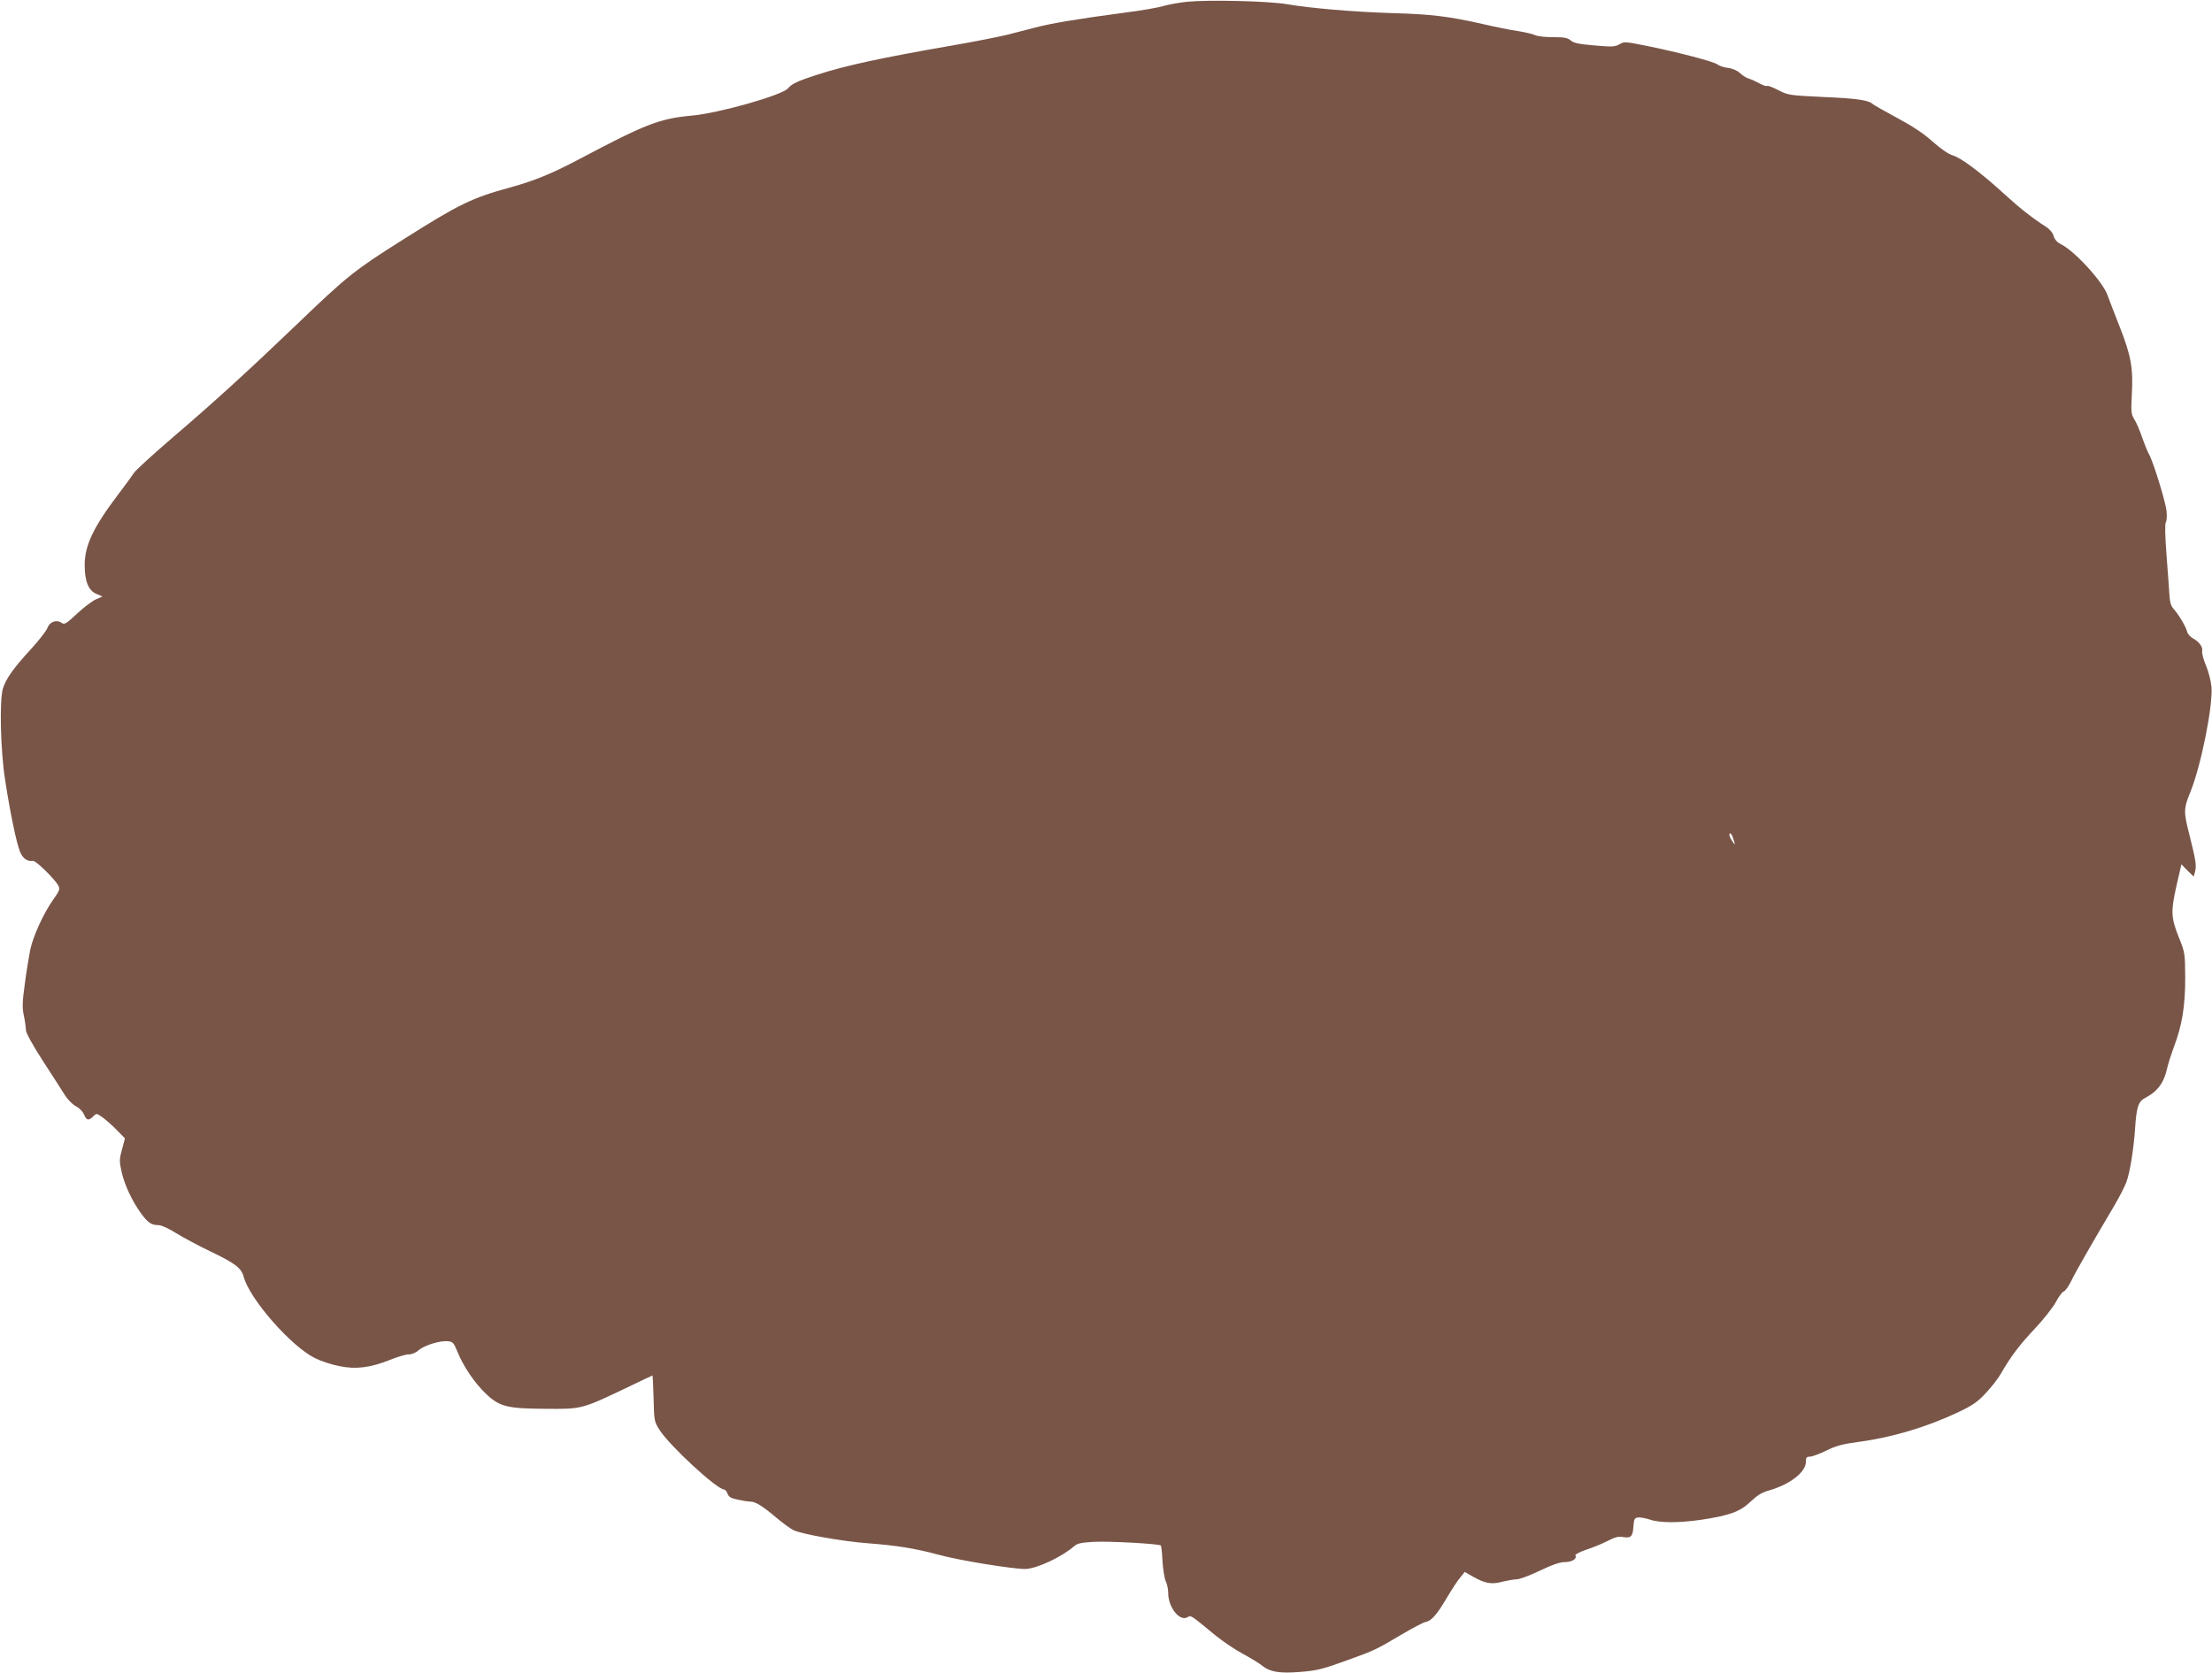
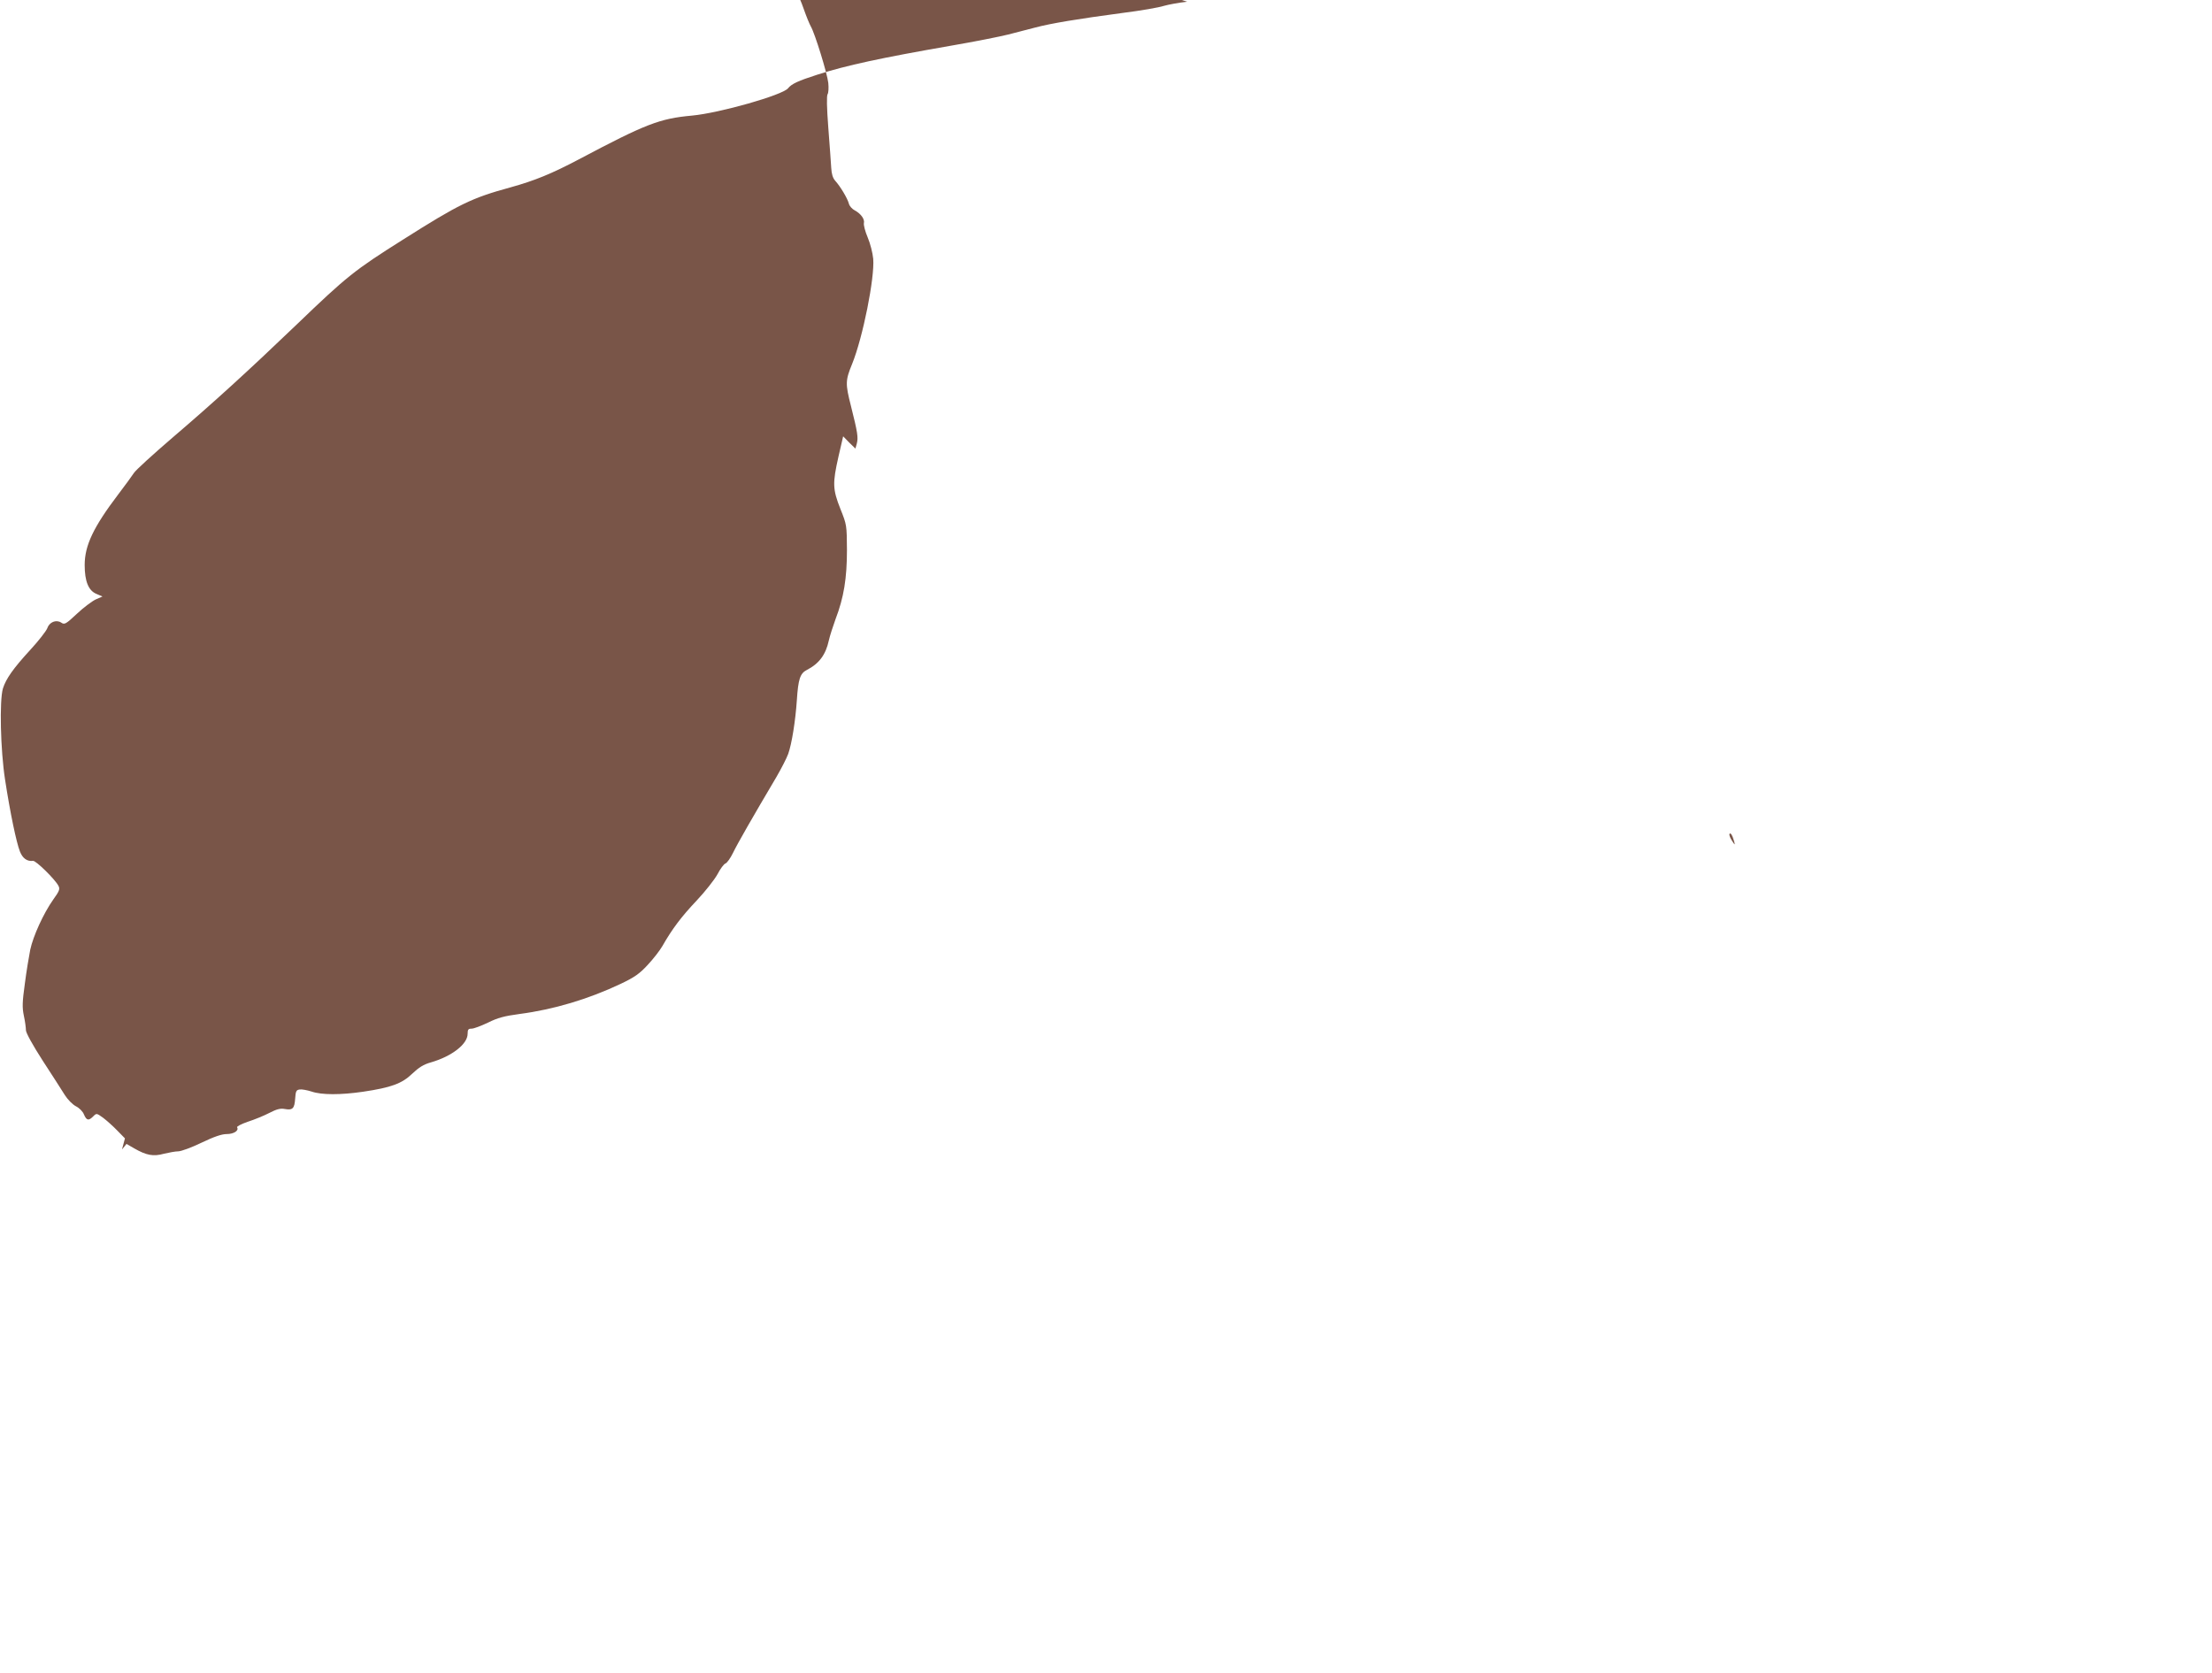
<svg xmlns="http://www.w3.org/2000/svg" version="1.0" width="1280pt" height="968pt" viewBox="0 0 1280 968" preserveAspectRatio="xMidYMid meet">
  <g transform="translate(0,968) scale(0.1,-0.1)" fill="#795548" stroke="none">
-     <path d="M6870 9670 c-47 -5 -107 -16 -135 -24 -27 -9 -135 -28 -240 -41 -255 -34 -414 -60 -507 -85 -43 -11 -113 -29 -155 -40 -43 -11 -193 -41 -333 -65 -402 -70 -602 -113 -770 -167 -112 -36 -149 -53 -170 -79 -31 -39 -395 -143 -556 -158 -187 -17 -267 -48 -654 -253 -159 -84 -258 -124 -395 -162 -227 -62 -298 -97 -625 -304 -278 -175 -325 -213 -610 -487 -284 -272 -480 -451 -721 -657 -113 -97 -214 -189 -224 -205 -10 -15 -50 -71 -90 -123 -145 -191 -195 -297 -195 -410 0 -94 22 -148 68 -167 l35 -15 -39 -17 c-21 -10 -71 -47 -109 -83 -65 -61 -72 -64 -91 -51 -29 19 -69 3 -81 -34 -6 -15 -49 -71 -97 -123 -101 -110 -141 -168 -159 -224 -21 -70 -14 -358 12 -526 30 -196 66 -366 86 -417 16 -41 42 -59 76 -55 16 3 127 -106 147 -144 10 -19 6 -30 -30 -80 -57 -81 -116 -211 -133 -290 -7 -36 -22 -124 -31 -195 -15 -108 -16 -139 -6 -187 7 -32 12 -70 12 -84 0 -15 39 -86 97 -176 54 -83 112 -173 128 -199 17 -27 45 -55 64 -65 20 -10 40 -30 47 -48 15 -35 27 -37 53 -11 20 20 20 19 58 -8 21 -16 58 -49 82 -74 l44 -45 -17 -64 c-16 -58 -16 -68 -2 -131 18 -78 61 -168 112 -239 41 -55 60 -68 101 -68 17 0 60 -20 103 -47 41 -25 130 -73 197 -105 143 -68 179 -96 193 -146 34 -130 275 -404 413 -472 34 -17 98 -38 141 -46 96 -20 180 -9 295 37 42 17 89 31 105 31 17 -1 42 9 58 24 35 29 125 57 170 52 29 -3 34 -9 56 -63 33 -82 100 -181 165 -242 78 -74 123 -85 346 -86 206 -2 209 -1 459 118 85 41 156 75 158 75 1 0 4 -60 6 -133 3 -130 4 -134 35 -183 59 -92 332 -344 373 -344 6 0 15 -11 20 -24 7 -19 20 -27 60 -35 28 -6 61 -11 73 -11 29 0 73 -28 153 -96 36 -30 80 -62 97 -70 52 -23 281 -64 427 -75 172 -13 276 -30 417 -68 117 -32 422 -81 495 -81 66 1 212 69 285 133 17 15 41 20 110 24 88 5 380 -11 390 -21 3 -2 8 -44 10 -93 3 -48 12 -100 19 -115 8 -15 14 -45 14 -68 0 -81 65 -164 110 -140 23 13 13 19 163 -104 43 -35 114 -83 159 -107 45 -24 97 -56 115 -71 43 -34 100 -43 212 -34 103 8 129 14 291 73 143 52 147 53 301 144 64 38 126 70 137 72 34 5 67 43 123 138 29 49 64 103 79 120 l26 32 45 -26 c70 -40 110 -48 171 -31 29 7 67 14 83 14 17 0 77 22 135 50 73 35 117 50 146 50 41 0 72 20 60 39 -3 5 24 19 61 32 38 12 94 35 125 51 42 22 65 28 90 23 46 -8 56 3 60 60 3 43 6 50 26 53 13 2 44 -4 69 -12 58 -20 168 -20 298 -1 162 24 225 47 284 104 39 37 66 54 109 66 121 35 212 106 212 165 0 25 4 30 23 30 13 0 55 16 95 35 56 28 94 38 183 50 198 26 398 86 584 174 82 39 110 59 157 110 32 34 70 83 85 109 57 100 110 170 198 263 50 53 104 122 121 153 16 31 37 59 46 62 9 3 29 31 44 62 25 52 115 209 250 437 29 50 60 110 69 135 21 59 42 192 50 310 8 124 19 156 58 176 70 36 109 87 127 170 6 27 24 83 39 124 48 125 66 237 66 400 -1 144 -1 146 -38 238 -45 114 -46 148 -11 303 l27 117 35 -36 36 -35 8 29 c9 35 5 63 -34 218 -33 129 -32 148 7 243 62 153 131 498 122 608 -3 33 -17 89 -32 124 -15 35 -24 72 -22 82 6 23 -17 55 -52 74 -16 8 -32 26 -35 40 -8 30 -49 99 -79 132 -14 16 -21 39 -23 75 -2 29 -9 134 -17 233 -9 117 -10 184 -4 193 5 7 7 36 4 65 -6 55 -77 285 -101 327 -8 14 -26 58 -40 98 -14 41 -34 88 -46 106 -18 30 -19 44 -14 142 9 153 -5 227 -69 390 -30 76 -63 161 -72 187 -28 78 -192 257 -270 294 -20 10 -35 26 -41 46 -5 19 -23 41 -44 54 -78 50 -150 106 -245 193 -135 123 -247 207 -296 221 -25 8 -69 38 -116 80 -51 46 -116 89 -202 135 -69 37 -134 74 -143 81 -27 24 -87 33 -294 42 -191 9 -199 11 -255 40 -31 16 -60 27 -63 24 -3 -4 -23 3 -44 14 -20 11 -48 24 -62 28 -14 4 -37 18 -51 32 -17 15 -44 27 -70 30 -24 3 -51 12 -61 20 -18 16 -224 70 -416 109 -116 23 -124 24 -151 8 -25 -15 -43 -16 -144 -7 -92 8 -121 14 -138 29 -17 15 -36 19 -103 19 -44 0 -90 5 -101 11 -11 6 -56 17 -100 24 -44 6 -136 25 -205 41 -194 44 -298 57 -521 63 -225 7 -472 28 -614 52 -105 18 -449 26 -575 14z m3165 -4860 c6 -23 5 -22 -13 5 -11 17 -17 34 -14 39 6 10 17 -8 27 -44z" />
+     <path d="M6870 9670 c-47 -5 -107 -16 -135 -24 -27 -9 -135 -28 -240 -41 -255 -34 -414 -60 -507 -85 -43 -11 -113 -29 -155 -40 -43 -11 -193 -41 -333 -65 -402 -70 -602 -113 -770 -167 -112 -36 -149 -53 -170 -79 -31 -39 -395 -143 -556 -158 -187 -17 -267 -48 -654 -253 -159 -84 -258 -124 -395 -162 -227 -62 -298 -97 -625 -304 -278 -175 -325 -213 -610 -487 -284 -272 -480 -451 -721 -657 -113 -97 -214 -189 -224 -205 -10 -15 -50 -71 -90 -123 -145 -191 -195 -297 -195 -410 0 -94 22 -148 68 -167 l35 -15 -39 -17 c-21 -10 -71 -47 -109 -83 -65 -61 -72 -64 -91 -51 -29 19 -69 3 -81 -34 -6 -15 -49 -71 -97 -123 -101 -110 -141 -168 -159 -224 -21 -70 -14 -358 12 -526 30 -196 66 -366 86 -417 16 -41 42 -59 76 -55 16 3 127 -106 147 -144 10 -19 6 -30 -30 -80 -57 -81 -116 -211 -133 -290 -7 -36 -22 -124 -31 -195 -15 -108 -16 -139 -6 -187 7 -32 12 -70 12 -84 0 -15 39 -86 97 -176 54 -83 112 -173 128 -199 17 -27 45 -55 64 -65 20 -10 40 -30 47 -48 15 -35 27 -37 53 -11 20 20 20 19 58 -8 21 -16 58 -49 82 -74 l44 -45 -17 -64 l26 32 45 -26 c70 -40 110 -48 171 -31 29 7 67 14 83 14 17 0 77 22 135 50 73 35 117 50 146 50 41 0 72 20 60 39 -3 5 24 19 61 32 38 12 94 35 125 51 42 22 65 28 90 23 46 -8 56 3 60 60 3 43 6 50 26 53 13 2 44 -4 69 -12 58 -20 168 -20 298 -1 162 24 225 47 284 104 39 37 66 54 109 66 121 35 212 106 212 165 0 25 4 30 23 30 13 0 55 16 95 35 56 28 94 38 183 50 198 26 398 86 584 174 82 39 110 59 157 110 32 34 70 83 85 109 57 100 110 170 198 263 50 53 104 122 121 153 16 31 37 59 46 62 9 3 29 31 44 62 25 52 115 209 250 437 29 50 60 110 69 135 21 59 42 192 50 310 8 124 19 156 58 176 70 36 109 87 127 170 6 27 24 83 39 124 48 125 66 237 66 400 -1 144 -1 146 -38 238 -45 114 -46 148 -11 303 l27 117 35 -36 36 -35 8 29 c9 35 5 63 -34 218 -33 129 -32 148 7 243 62 153 131 498 122 608 -3 33 -17 89 -32 124 -15 35 -24 72 -22 82 6 23 -17 55 -52 74 -16 8 -32 26 -35 40 -8 30 -49 99 -79 132 -14 16 -21 39 -23 75 -2 29 -9 134 -17 233 -9 117 -10 184 -4 193 5 7 7 36 4 65 -6 55 -77 285 -101 327 -8 14 -26 58 -40 98 -14 41 -34 88 -46 106 -18 30 -19 44 -14 142 9 153 -5 227 -69 390 -30 76 -63 161 -72 187 -28 78 -192 257 -270 294 -20 10 -35 26 -41 46 -5 19 -23 41 -44 54 -78 50 -150 106 -245 193 -135 123 -247 207 -296 221 -25 8 -69 38 -116 80 -51 46 -116 89 -202 135 -69 37 -134 74 -143 81 -27 24 -87 33 -294 42 -191 9 -199 11 -255 40 -31 16 -60 27 -63 24 -3 -4 -23 3 -44 14 -20 11 -48 24 -62 28 -14 4 -37 18 -51 32 -17 15 -44 27 -70 30 -24 3 -51 12 -61 20 -18 16 -224 70 -416 109 -116 23 -124 24 -151 8 -25 -15 -43 -16 -144 -7 -92 8 -121 14 -138 29 -17 15 -36 19 -103 19 -44 0 -90 5 -101 11 -11 6 -56 17 -100 24 -44 6 -136 25 -205 41 -194 44 -298 57 -521 63 -225 7 -472 28 -614 52 -105 18 -449 26 -575 14z m3165 -4860 c6 -23 5 -22 -13 5 -11 17 -17 34 -14 39 6 10 17 -8 27 -44z" />
  </g>
</svg>